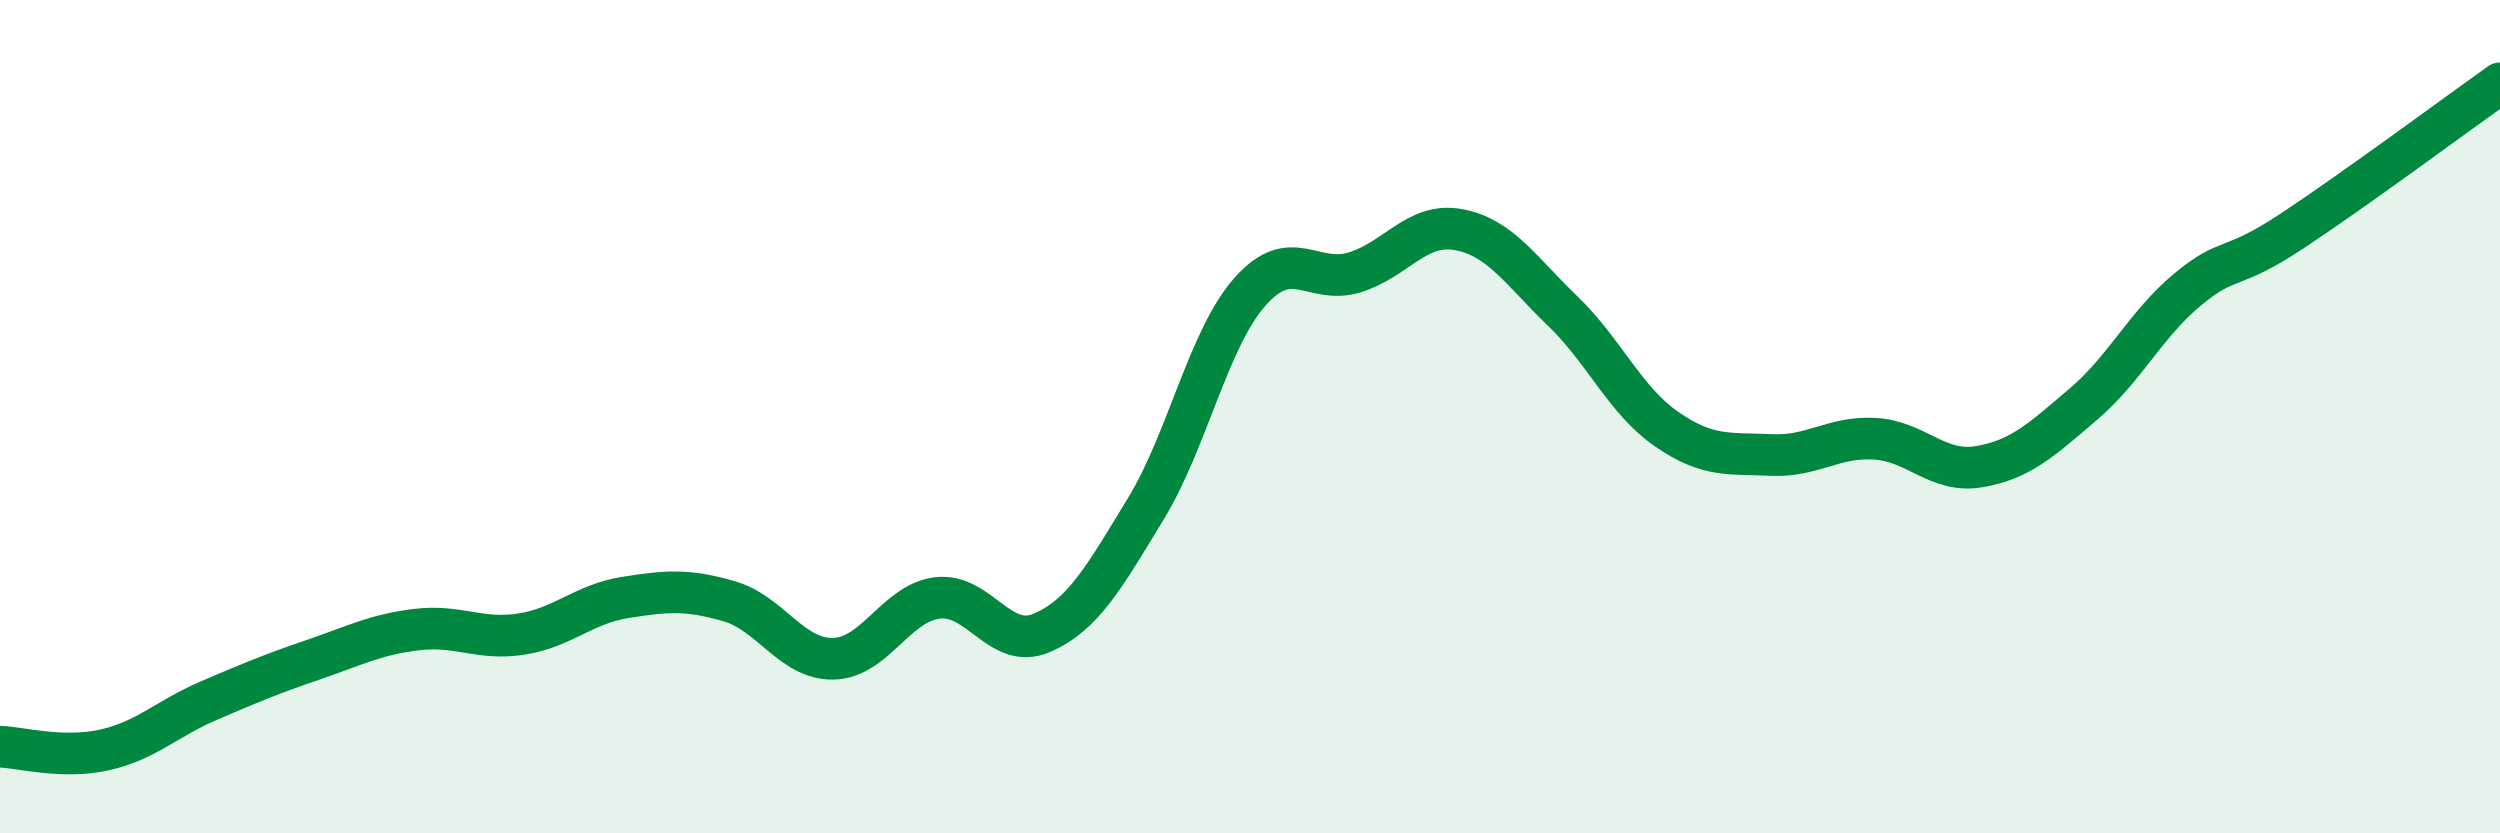
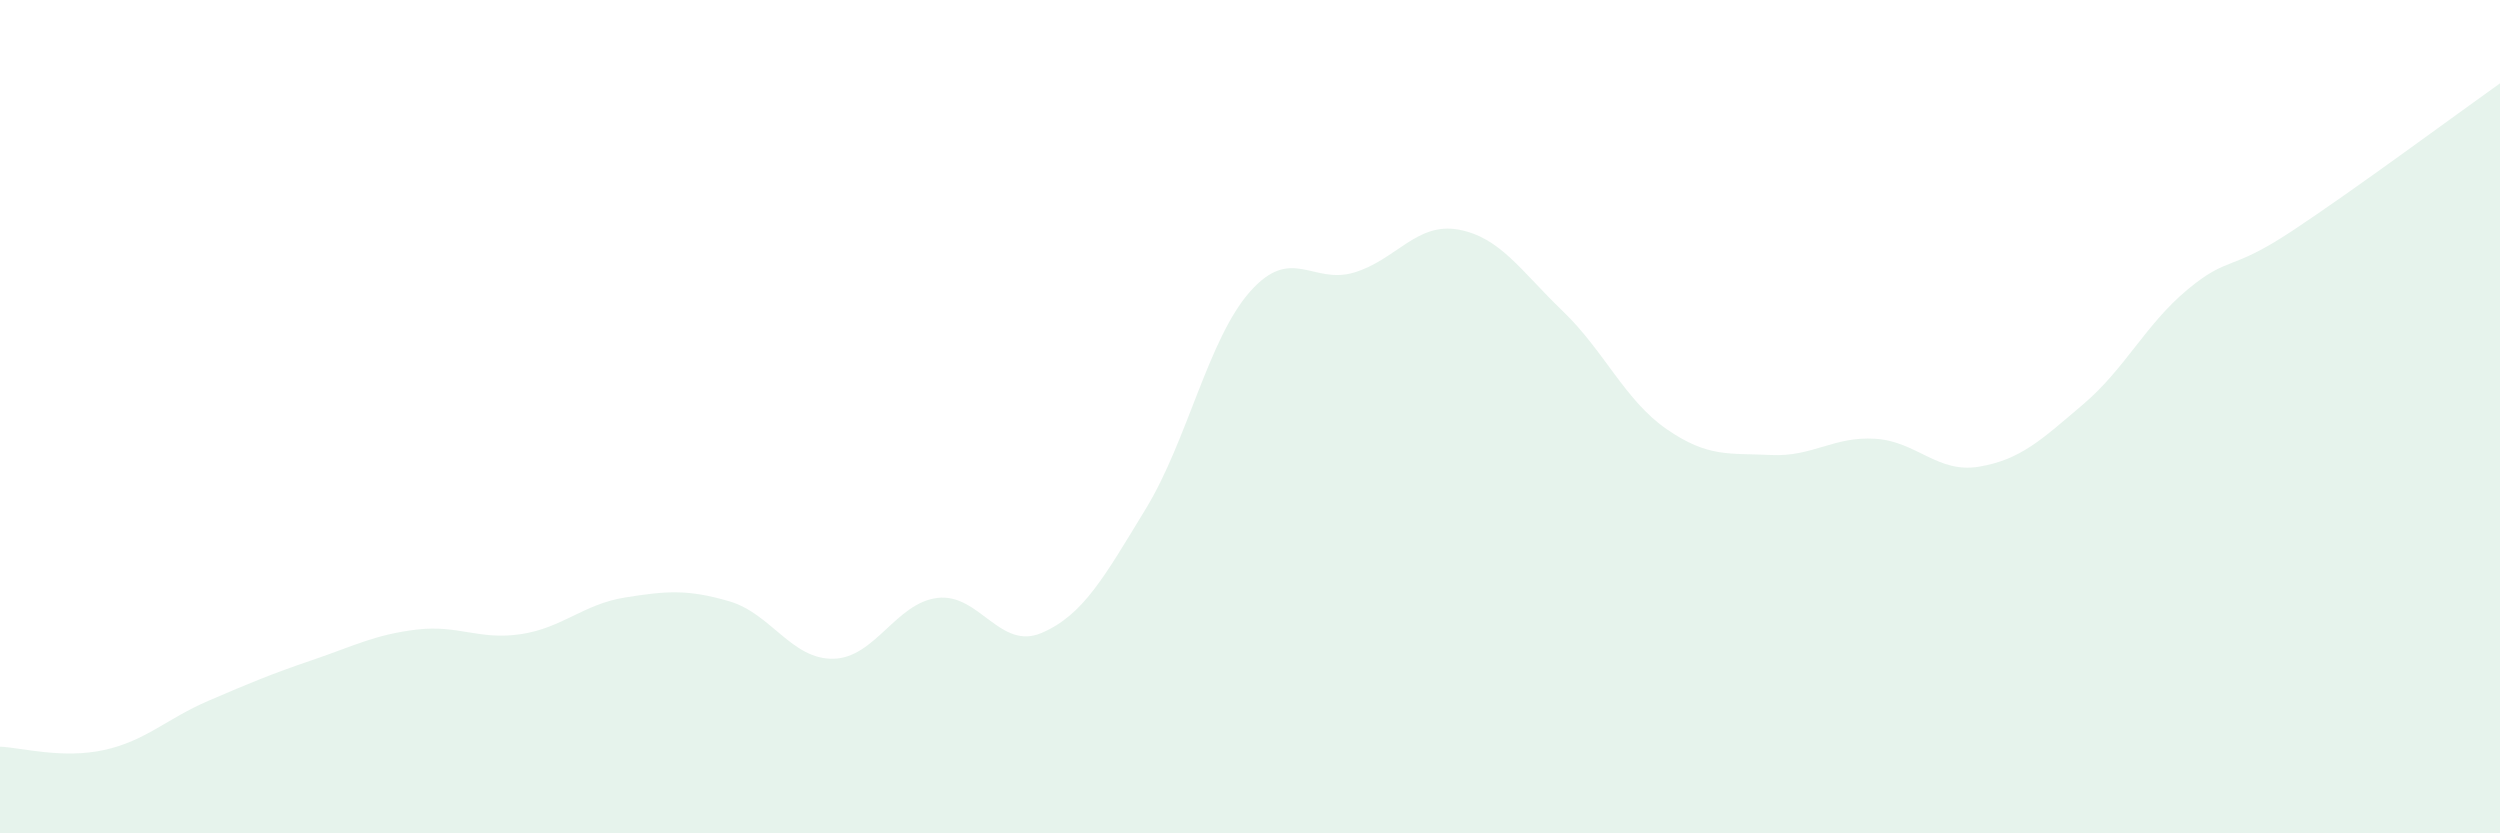
<svg xmlns="http://www.w3.org/2000/svg" width="60" height="20" viewBox="0 0 60 20">
  <path d="M 0,17.92 C 0.5,17.94 1.5,18.22 2.5,18 C 3.5,17.78 4,17.25 5,16.82 C 6,16.39 6.5,16.18 7.5,15.84 C 8.5,15.5 9,15.23 10,15.11 C 11,14.99 11.5,15.37 12.5,15.22 C 13.5,15.07 14,14.5 15,14.34 C 16,14.18 16.5,14.14 17.5,14.43 C 18.5,14.72 19,15.83 20,15.81 C 21,15.79 21.5,14.47 22.5,14.35 C 23.5,14.23 24,15.62 25,15.19 C 26,14.76 26.5,13.85 27.5,12.21 C 28.5,10.57 29,8.13 30,7 C 31,5.87 31.5,6.84 32.5,6.54 C 33.5,6.24 34,5.33 35,5.51 C 36,5.69 36.5,6.5 37.5,7.46 C 38.5,8.42 39,9.61 40,10.3 C 41,10.99 41.5,10.87 42.5,10.92 C 43.5,10.97 44,10.47 45,10.53 C 46,10.59 46.5,11.37 47.5,11.2 C 48.5,11.03 49,10.55 50,9.7 C 51,8.85 51.5,7.78 52.5,6.95 C 53.5,6.12 53.5,6.54 55,5.55 C 56.5,4.56 59,2.71 60,2L60 20L0 20Z" fill="#008740" opacity="0.1" stroke-linecap="round" stroke-linejoin="round" />
-   <path d="M 0,17.92 C 0.5,17.94 1.5,18.22 2.5,18 C 3.5,17.78 4,17.25 5,16.82 C 6,16.39 6.5,16.18 7.5,15.84 C 8.5,15.5 9,15.23 10,15.11 C 11,14.99 11.5,15.37 12.5,15.22 C 13.5,15.07 14,14.5 15,14.34 C 16,14.18 16.5,14.14 17.5,14.43 C 18.5,14.72 19,15.83 20,15.81 C 21,15.79 21.5,14.47 22.5,14.35 C 23.5,14.23 24,15.62 25,15.19 C 26,14.76 26.5,13.85 27.5,12.21 C 28.5,10.57 29,8.13 30,7 C 31,5.87 31.5,6.84 32.5,6.54 C 33.5,6.24 34,5.33 35,5.51 C 36,5.69 36.5,6.5 37.5,7.46 C 38.5,8.42 39,9.61 40,10.3 C 41,10.99 41.5,10.87 42.5,10.92 C 43.5,10.97 44,10.47 45,10.53 C 46,10.59 46.5,11.37 47.5,11.2 C 48.5,11.03 49,10.55 50,9.7 C 51,8.85 51.5,7.78 52.5,6.95 C 53.5,6.12 53.5,6.54 55,5.55 C 56.5,4.56 59,2.71 60,2" stroke="#008740" stroke-width="1" fill="none" stroke-linecap="round" stroke-linejoin="round" />
</svg>